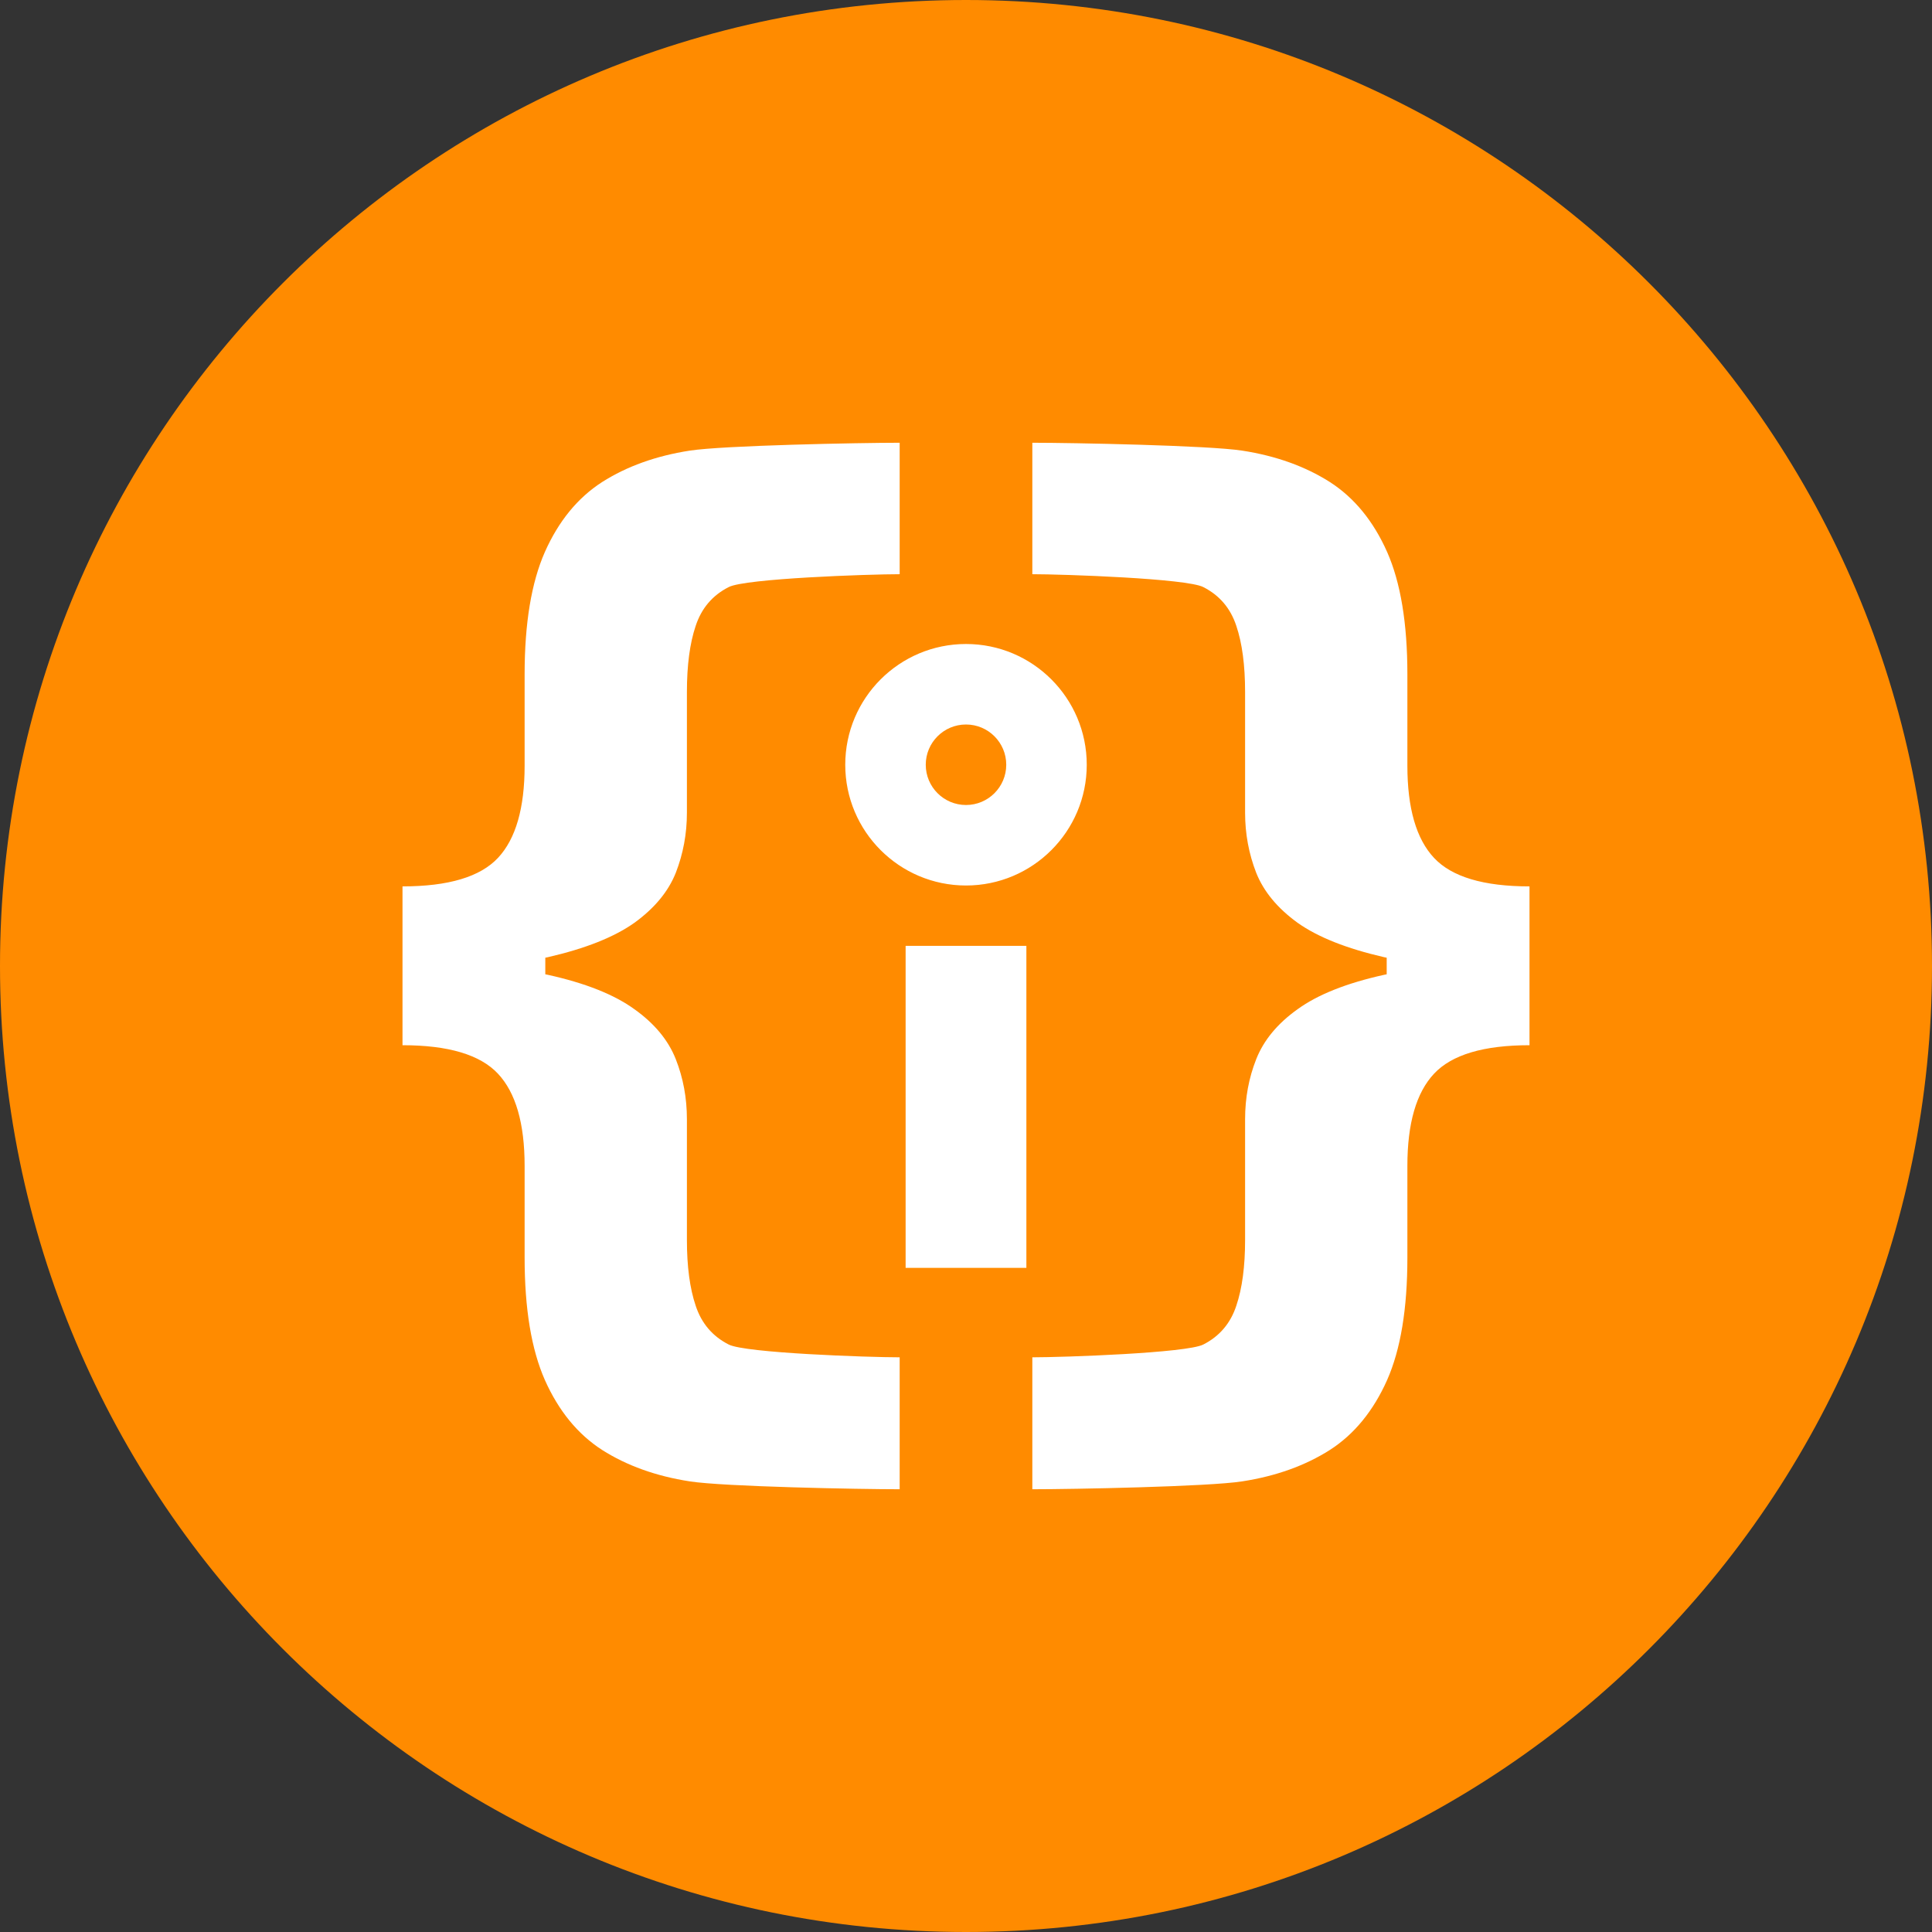
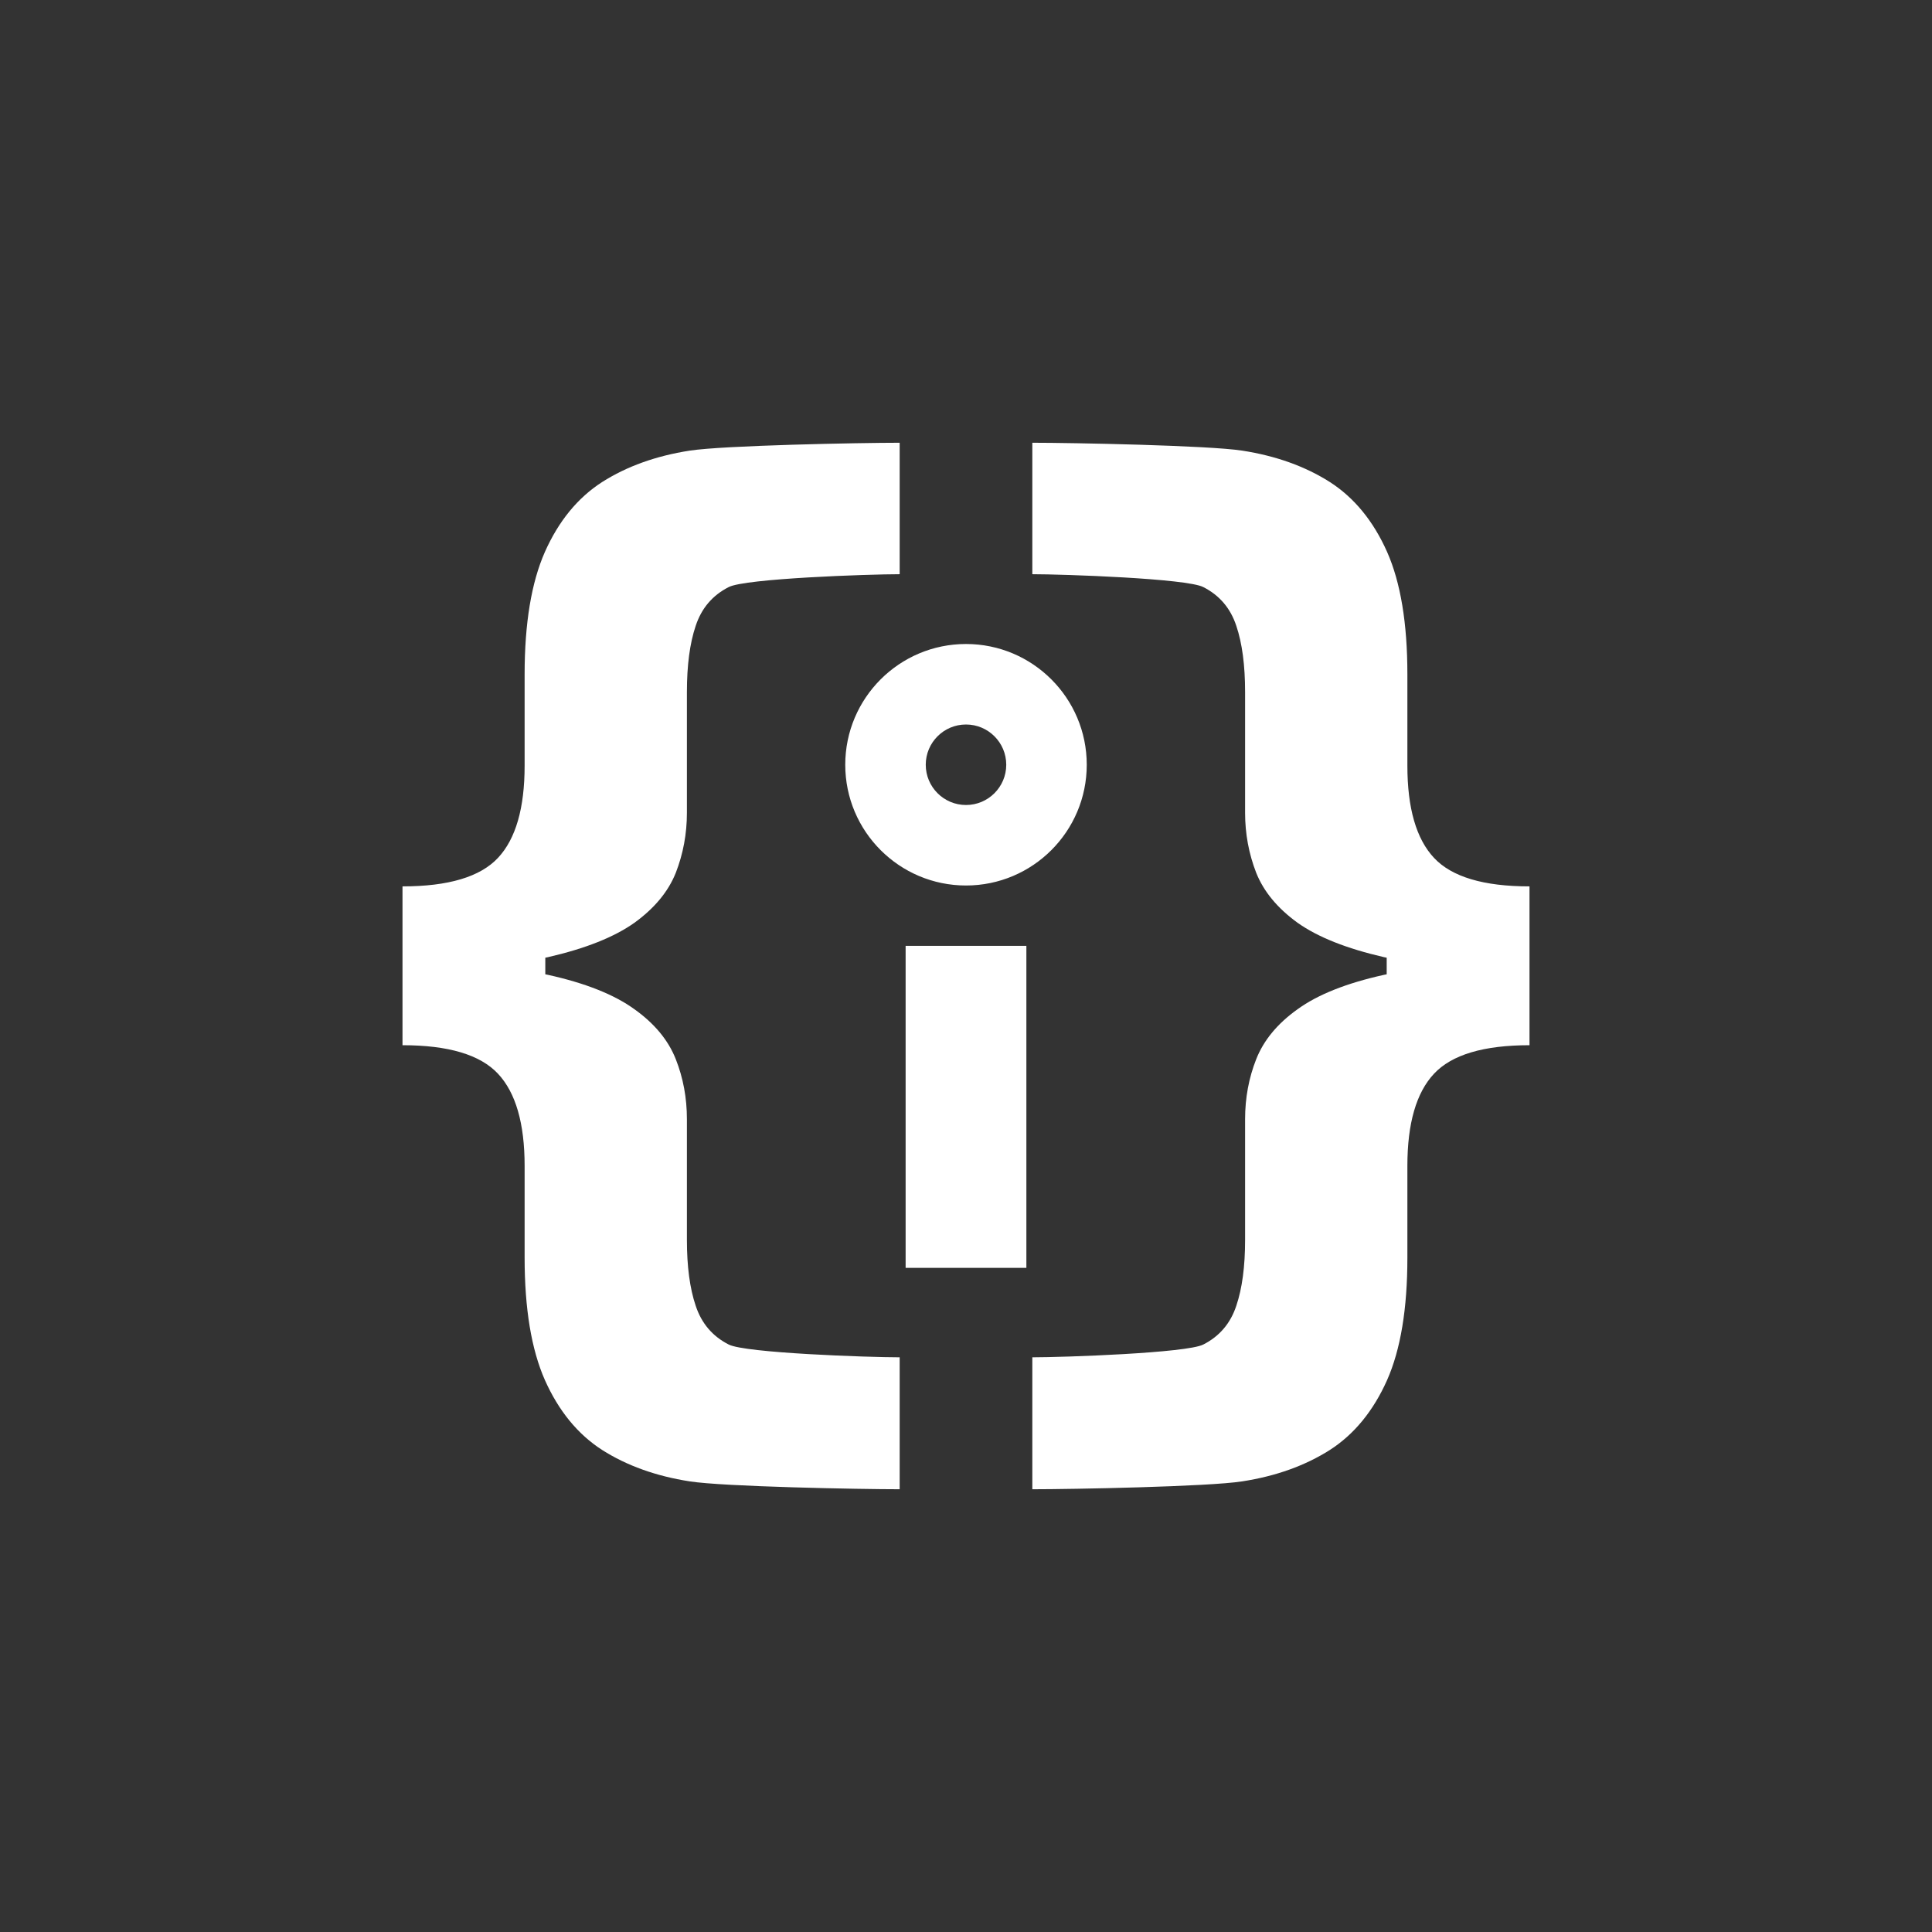
<svg xmlns="http://www.w3.org/2000/svg" width="24" height="24" viewBox="0 0 24 24" fill="none">
  <rect x="0" y="0" width="24" height="24" fill="#333333" stroke="none" />
-   <path d="M24 12C24 5.373 18.627 0 12 0C5.373 0 0 5.373 0 12C0 18.627 5.373 24 12 24C18.627 24 24 18.627 24 12Z" fill="#FF8B00" />
  <path fill-rule="evenodd" clip-rule="evenodd" d="M6.186 10.657C5.965 10.893 5.57 11.011 5 11.011V11.951V12.044V12.984C5.57 12.984 5.965 13.102 6.186 13.338C6.407 13.574 6.517 13.956 6.517 14.483V15.624C6.517 16.257 6.601 16.764 6.769 17.144C6.94 17.527 7.177 17.817 7.48 18.012C7.787 18.207 8.149 18.337 8.567 18.402C8.986 18.468 10.679 18.5 11.176 18.5V16.861C10.788 16.861 9.256 16.808 9.052 16.702C8.851 16.6 8.714 16.439 8.642 16.22C8.569 16.004 8.533 15.732 8.533 15.403V13.903C8.533 13.639 8.487 13.391 8.395 13.158C8.302 12.922 8.131 12.715 7.881 12.537C7.63 12.355 7.273 12.213 6.808 12.11L6.774 12.103V11.897L6.808 11.89C7.273 11.783 7.63 11.641 7.881 11.463C8.131 11.282 8.302 11.075 8.395 10.842C8.487 10.605 8.533 10.357 8.533 10.097V8.597C8.533 8.265 8.569 7.991 8.642 7.775C8.714 7.556 8.851 7.395 9.052 7.293C9.256 7.186 10.788 7.133 11.176 7.133V5.5C10.679 5.5 8.986 5.533 8.567 5.598C8.149 5.663 7.787 5.793 7.48 5.988C7.177 6.183 6.94 6.472 6.769 6.856C6.601 7.236 6.517 7.743 6.517 8.376V9.511C6.517 10.039 6.407 10.421 6.186 10.657ZM17.814 10.657C18.035 10.893 18.43 11.011 19 11.011V11.951V12.044V12.984C18.43 12.984 18.035 13.102 17.814 13.338C17.593 13.574 17.483 13.956 17.483 14.483V15.624C17.483 16.257 17.399 16.764 17.231 17.144C17.06 17.527 16.823 17.817 16.52 18.012C16.213 18.207 15.851 18.337 15.432 18.402C15.014 18.468 13.321 18.5 12.824 18.5V16.861C13.212 16.861 14.744 16.808 14.948 16.702C15.149 16.6 15.286 16.439 15.358 16.22C15.431 16.004 15.467 15.732 15.467 15.403V13.903C15.467 13.639 15.513 13.391 15.605 13.158C15.698 12.922 15.869 12.715 16.119 12.537C16.37 12.355 16.727 12.213 17.192 12.11L17.226 12.103V11.897L17.192 11.89C16.727 11.783 16.37 11.641 16.119 11.463C15.869 11.282 15.698 11.075 15.605 10.842C15.513 10.605 15.467 10.357 15.467 10.097V8.597C15.467 8.265 15.431 7.991 15.358 7.775C15.286 7.556 15.149 7.395 14.948 7.293C14.744 7.186 13.212 7.133 12.824 7.133V5.5C13.321 5.5 15.014 5.533 15.432 5.598C15.851 5.663 16.213 5.793 16.52 5.988C16.823 6.183 17.06 6.472 17.231 6.856C17.399 7.236 17.483 7.743 17.483 8.376V9.511C17.483 10.039 17.593 10.421 17.814 10.657ZM12 10C12.276 10 12.5 9.776 12.5 9.5C12.5 9.224 12.276 9 12 9C11.724 9 11.5 9.224 11.5 9.5C11.5 9.776 11.724 10 12 10ZM12 11C12.828 11 13.5 10.328 13.5 9.5C13.5 8.672 12.828 8 12 8C11.172 8 10.5 8.672 10.5 9.5C10.5 10.328 11.172 11 12 11ZM12.75 11.75V15.75H11.25V11.75H12.75Z" fill="white" />
</svg>